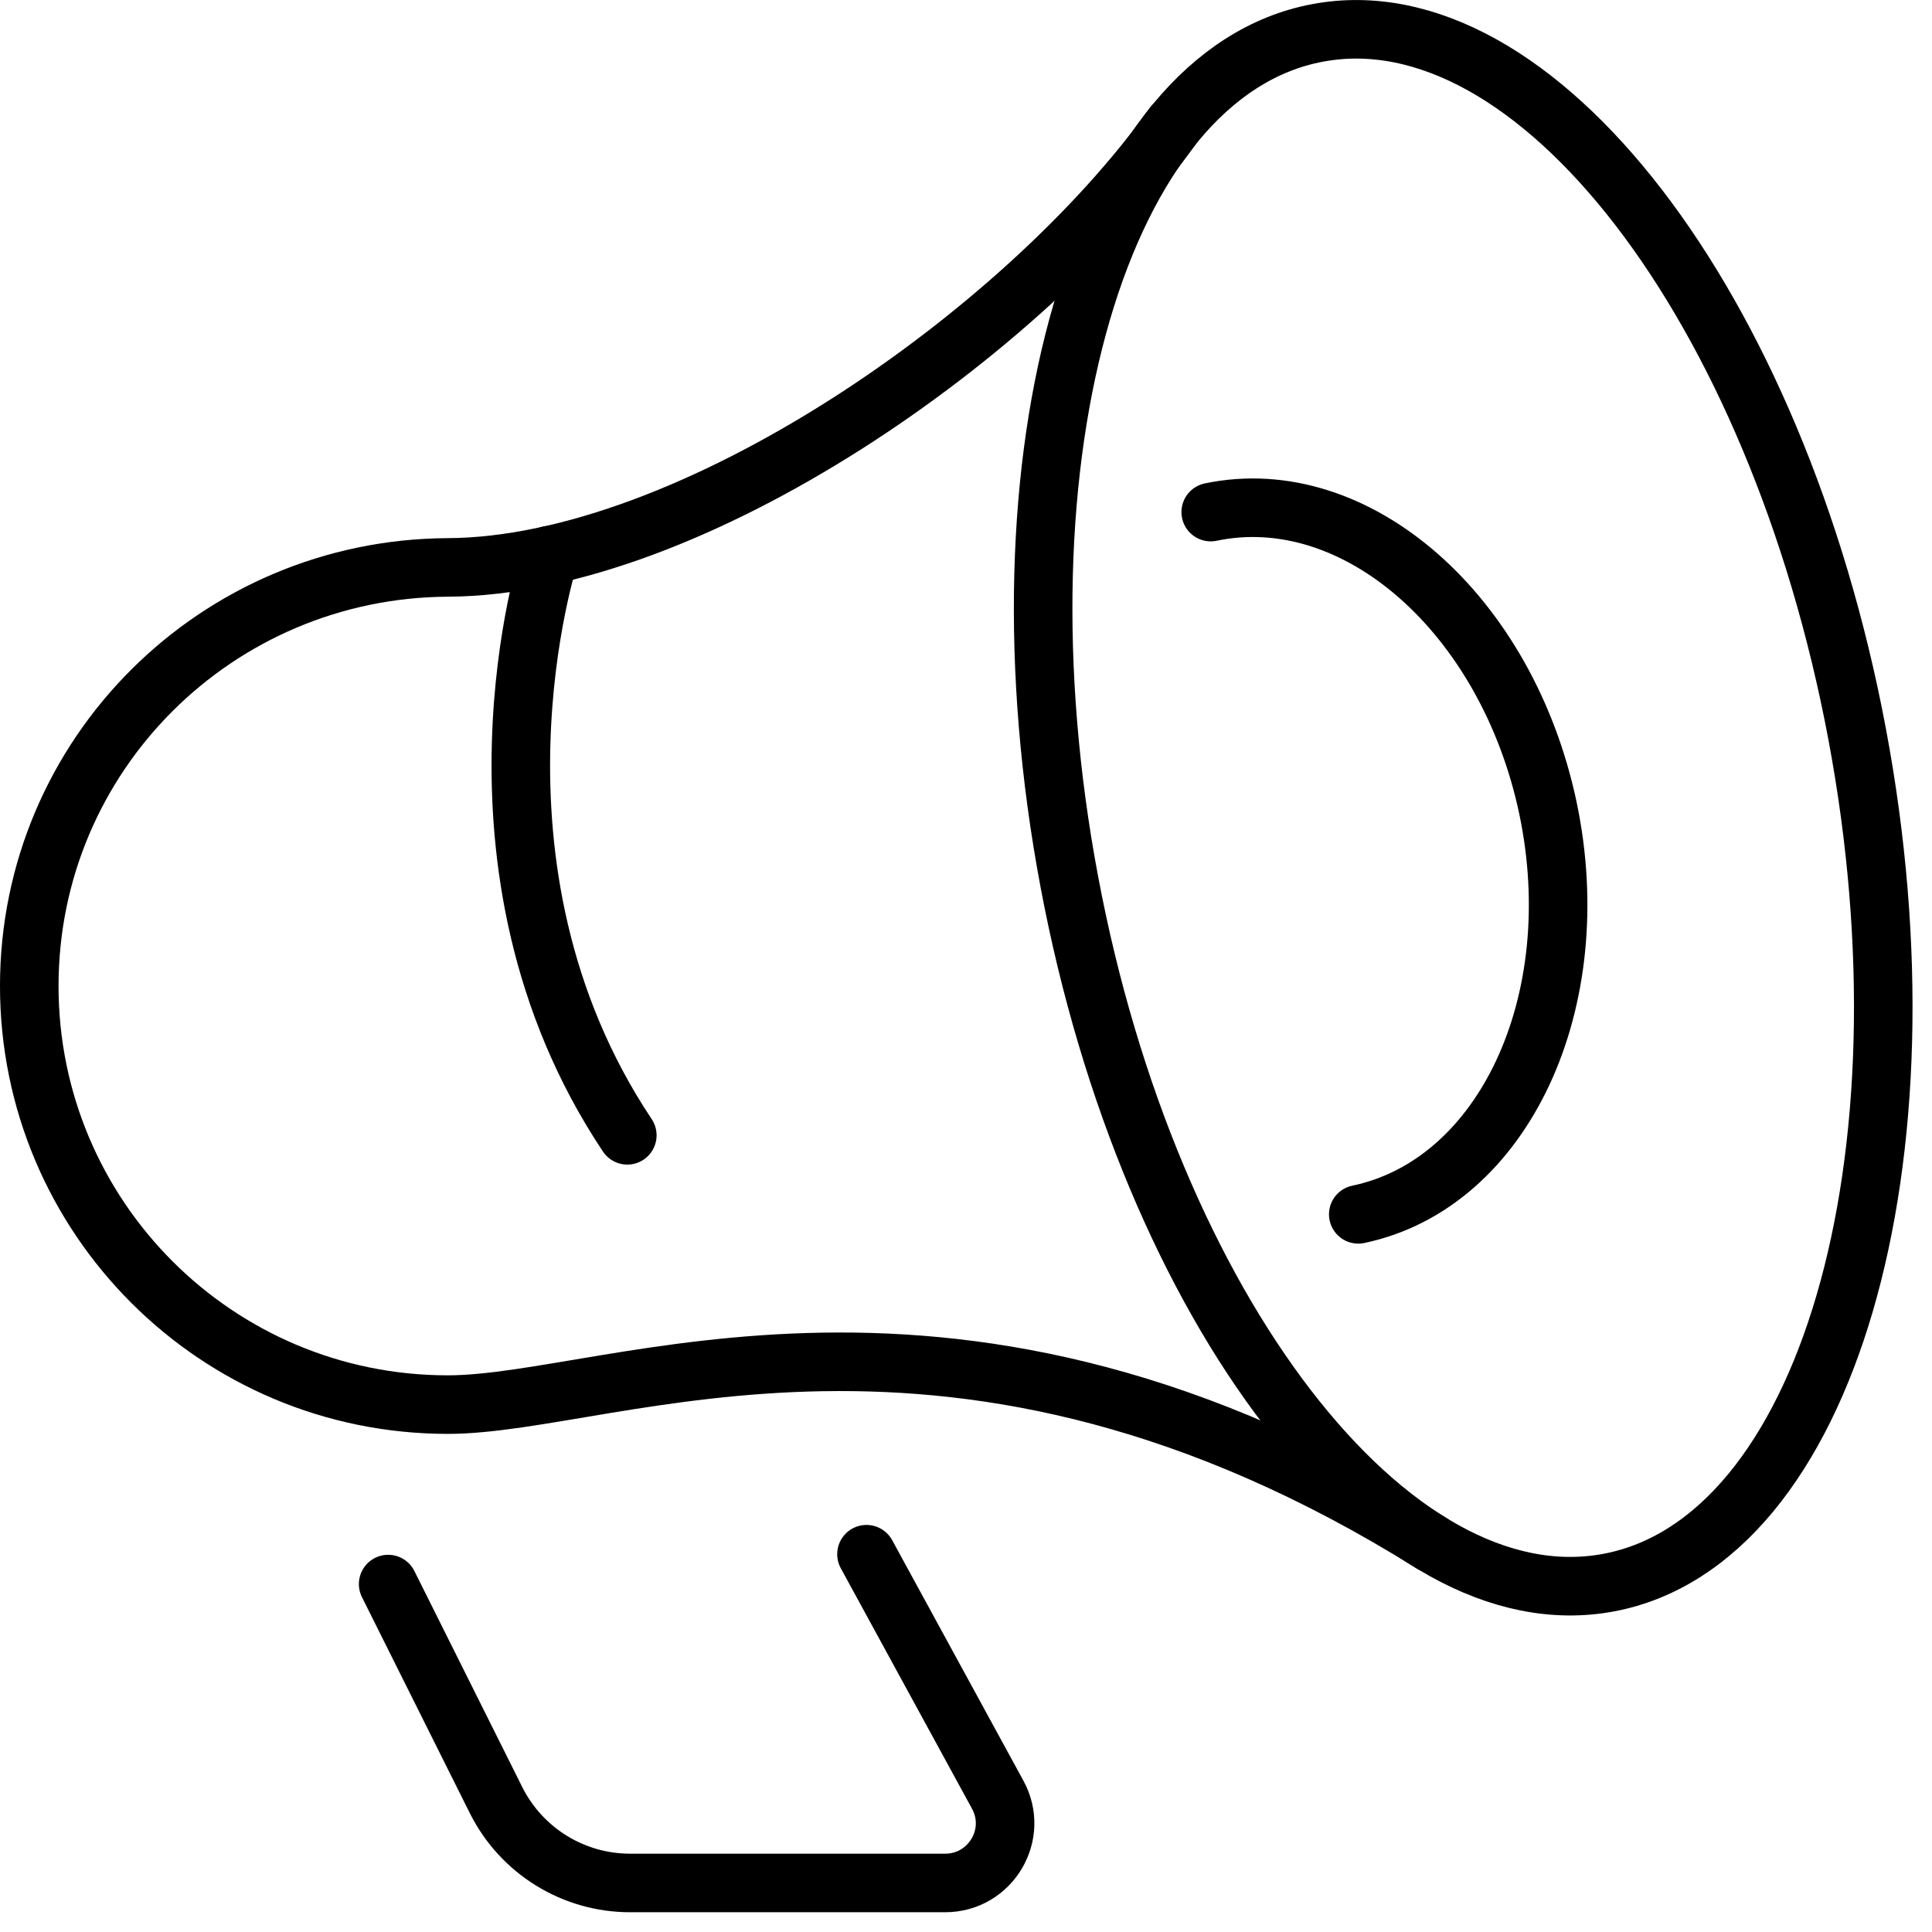
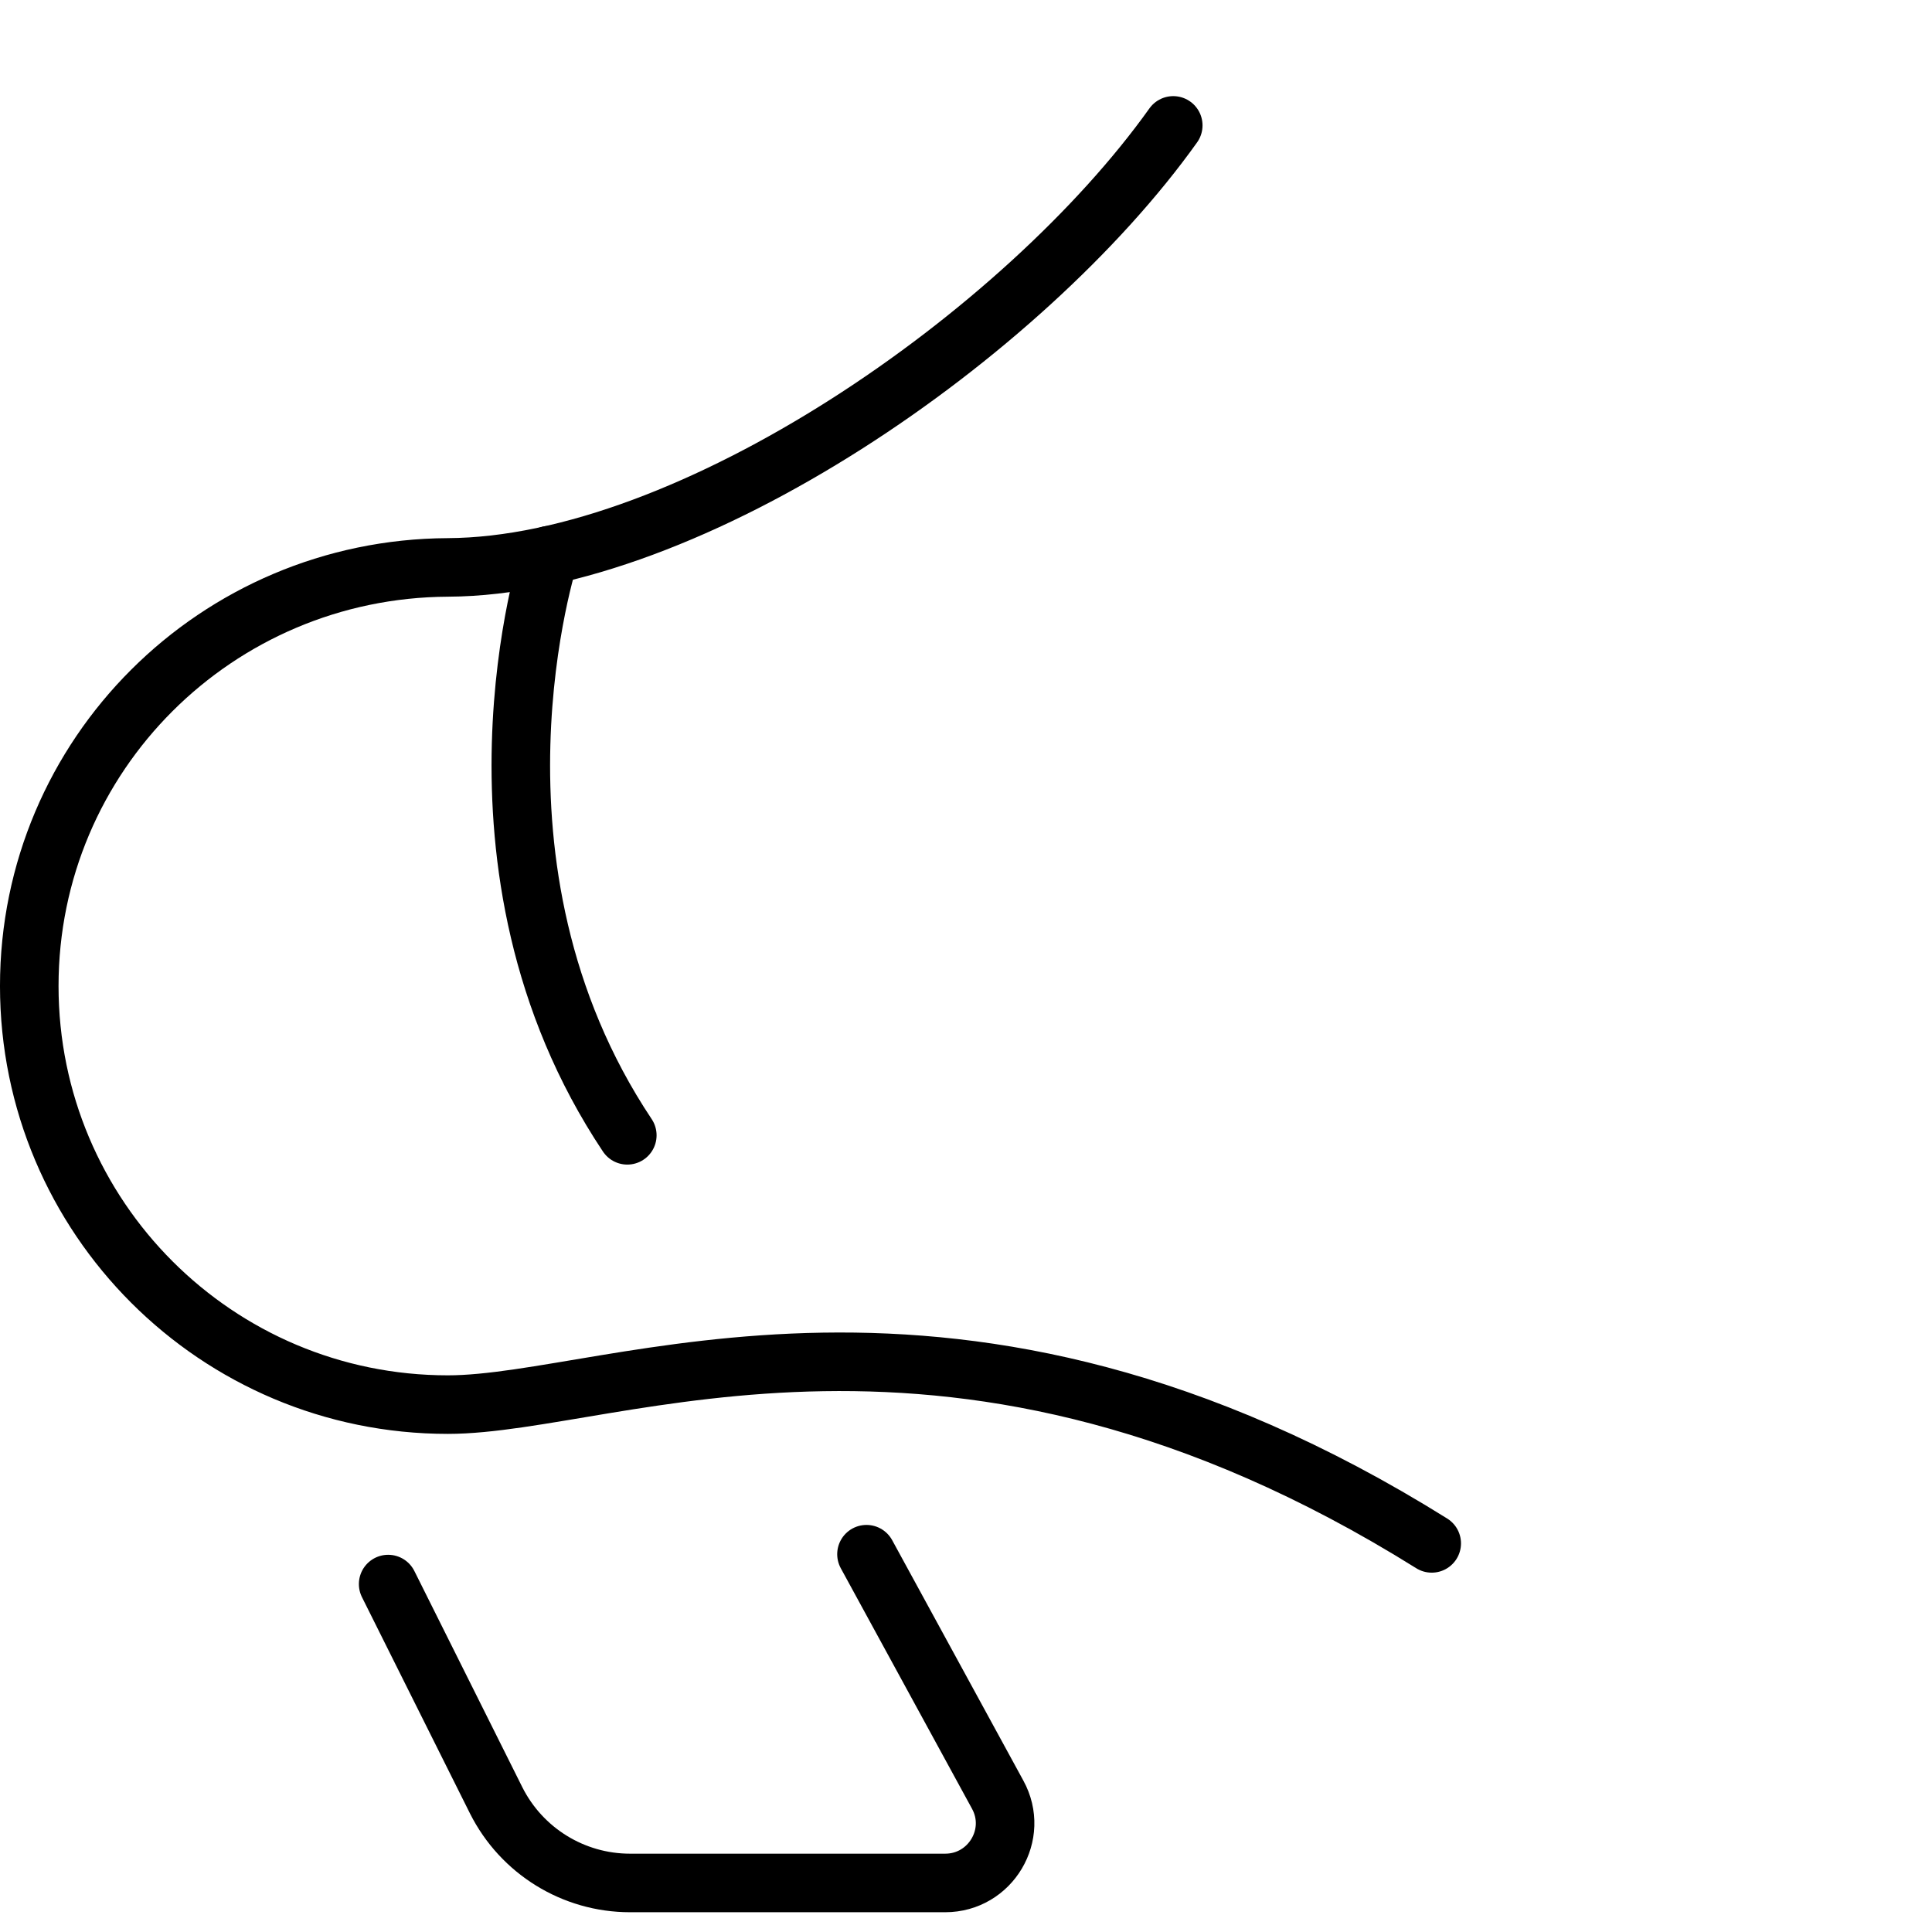
<svg xmlns="http://www.w3.org/2000/svg" width="88" height="88" viewBox="0 0 88 88" fill="none">
-   <path d="M84.587 33.419C88.253 52.912 83.186 70.219 73.28 72.085C63.373 73.952 52.373 59.659 48.707 40.166C45.04 20.672 50.107 3.352 60.013 1.499C69.92 -0.368 80.92 13.925 84.587 33.419Z" stroke="black" stroke-width="2.667" stroke-miterlimit="10" stroke-linecap="round" stroke-linejoin="round" />
  <path d="M65.213 70.299C43.427 56.686 28 63.978 20.4 63.978C9.867 63.978 1.333 55.445 1.333 44.912C1.333 34.378 9.867 25.898 20.4 25.845C31.467 25.792 46.64 15.245 53.44 5.712" stroke="black" stroke-width="2.667" stroke-miterlimit="10" stroke-linecap="round" stroke-linejoin="round" />
  <path d="M17.68 72.152L22.6 82.005C23.76 84.312 26.12 85.766 28.694 85.766H43.053C45.12 85.766 46.44 83.552 45.44 81.739L39.467 70.792" stroke="black" stroke-width="2.667" stroke-miterlimit="10" stroke-linecap="round" stroke-linejoin="round" />
  <path d="M25.027 25.286C25.027 25.286 20.4 39.459 28.573 51.712" stroke="black" stroke-width="2.667" stroke-miterlimit="10" stroke-linecap="round" stroke-linejoin="round" />
-   <path d="M55.147 23.325C61.773 21.939 68.64 27.966 70.507 36.806C72.36 45.632 68.493 53.925 61.867 55.312" stroke="black" stroke-width="2.667" stroke-miterlimit="10" stroke-linecap="round" stroke-linejoin="round" />
</svg>